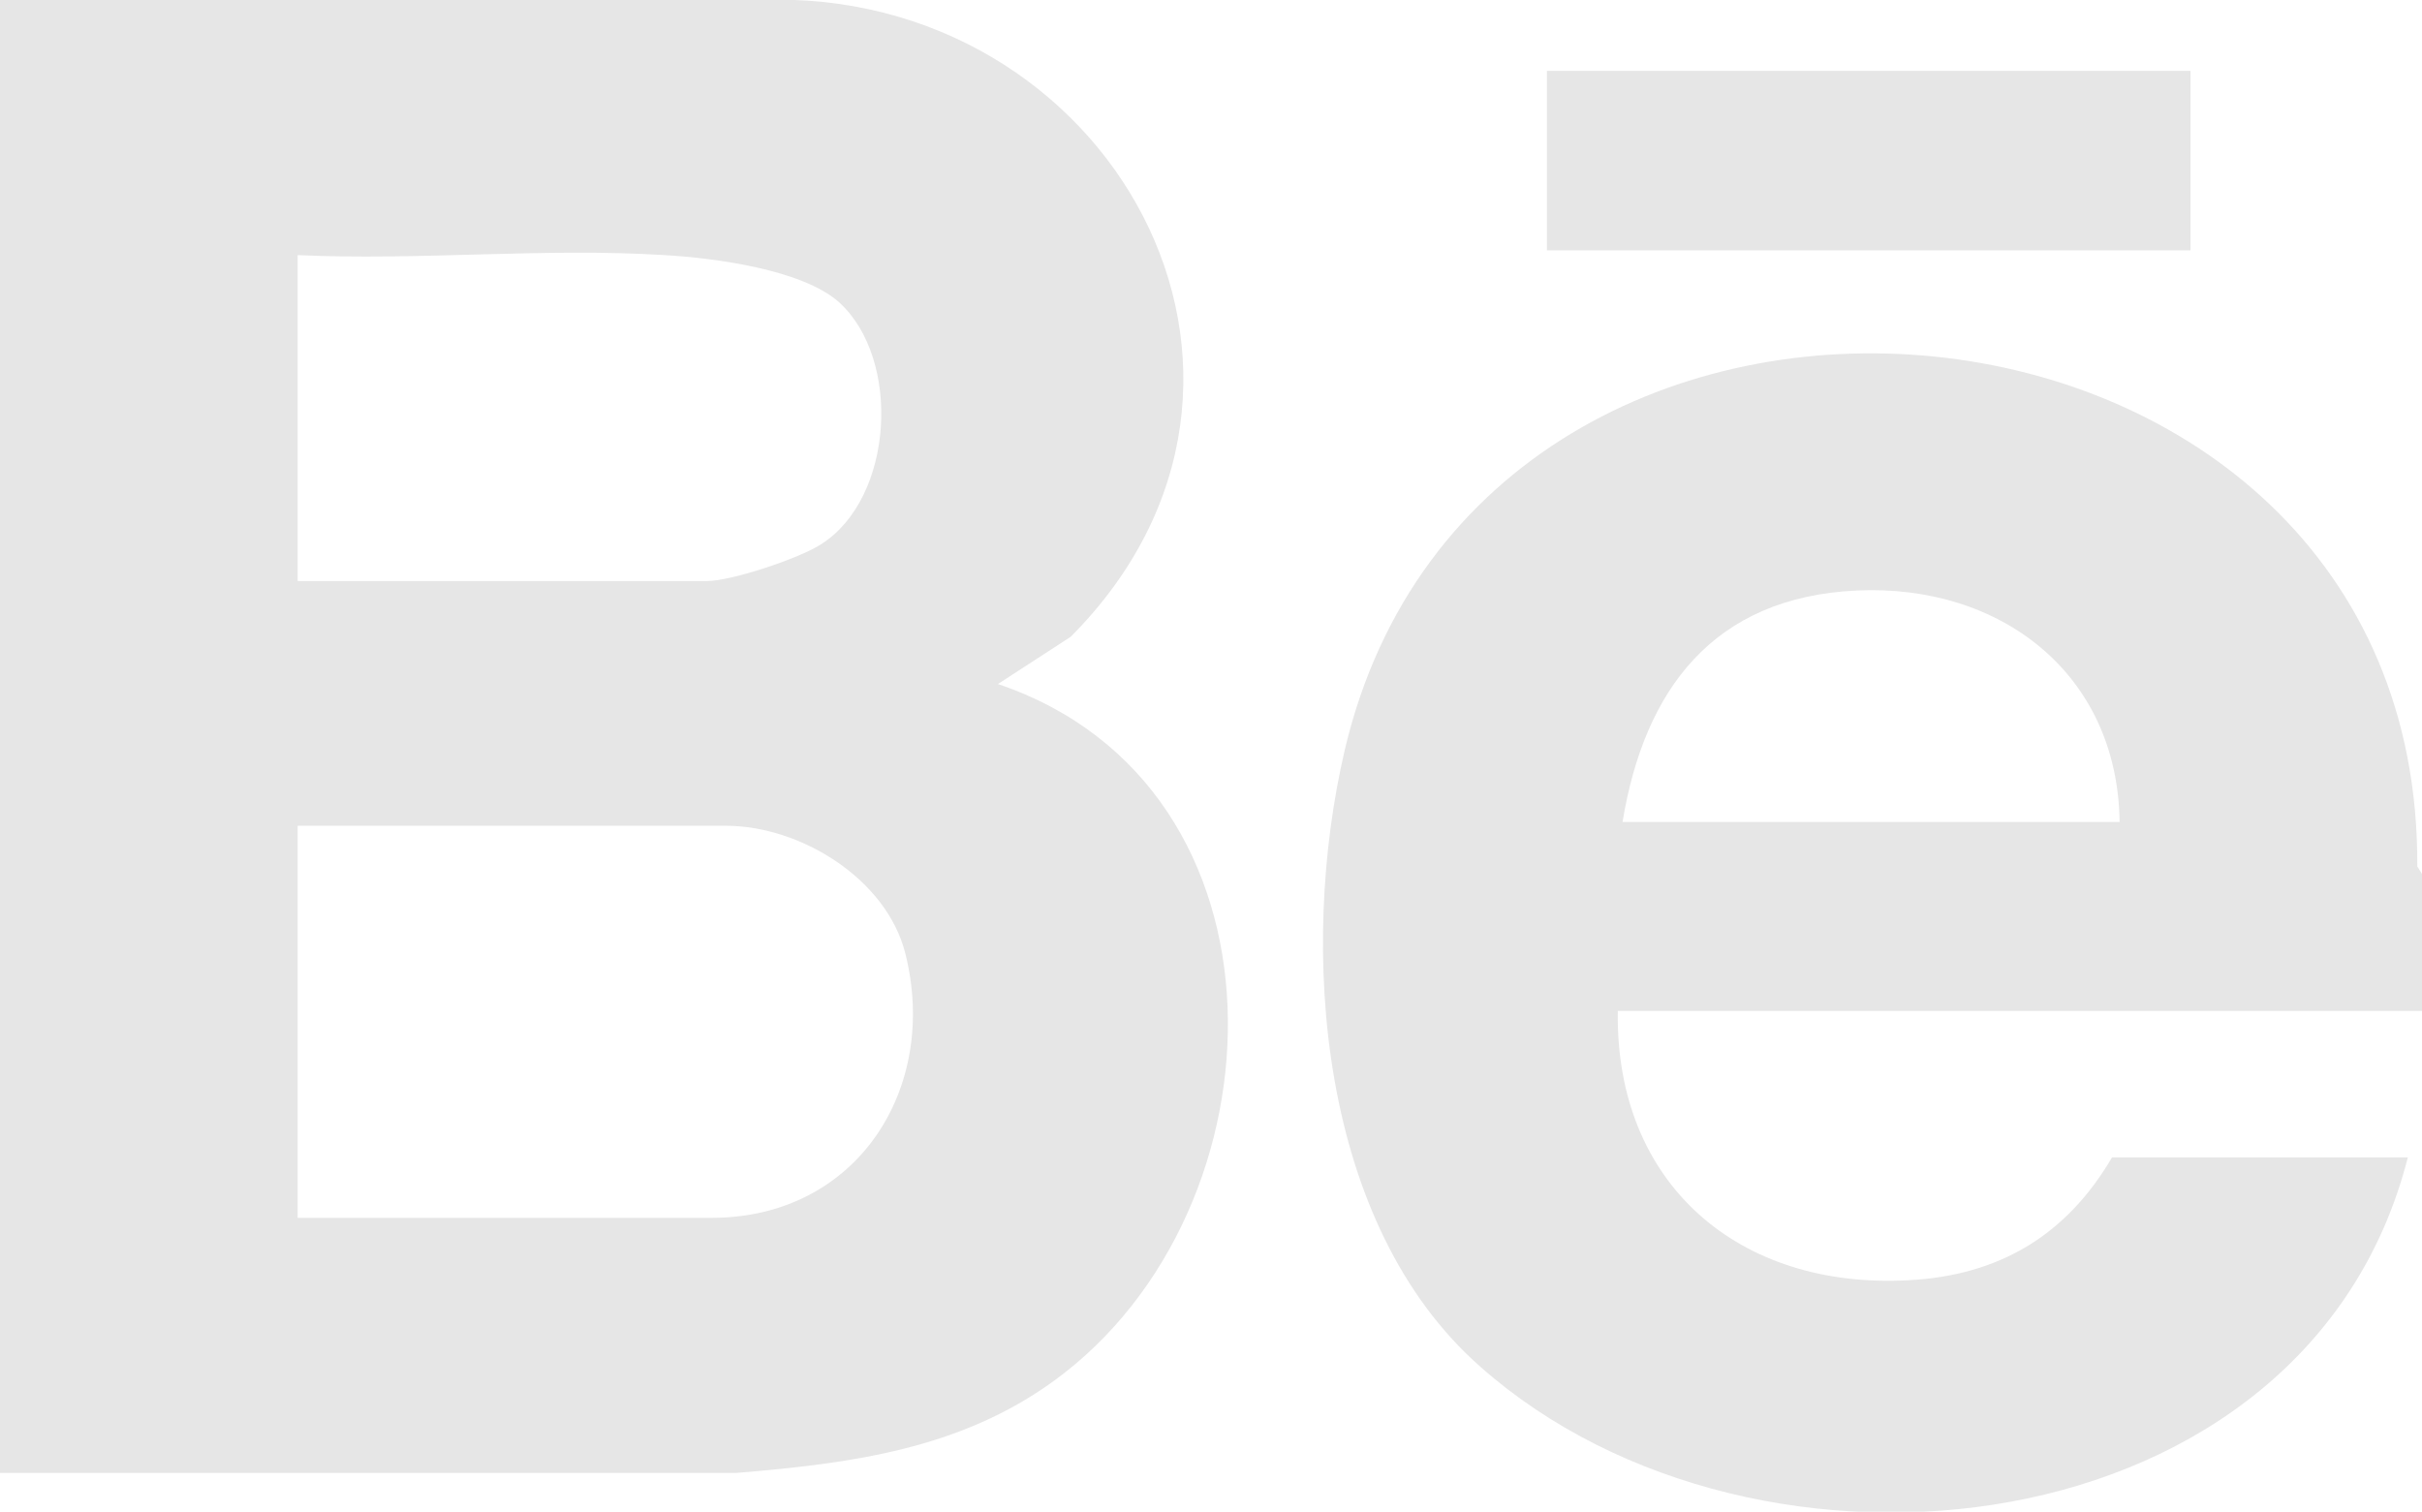
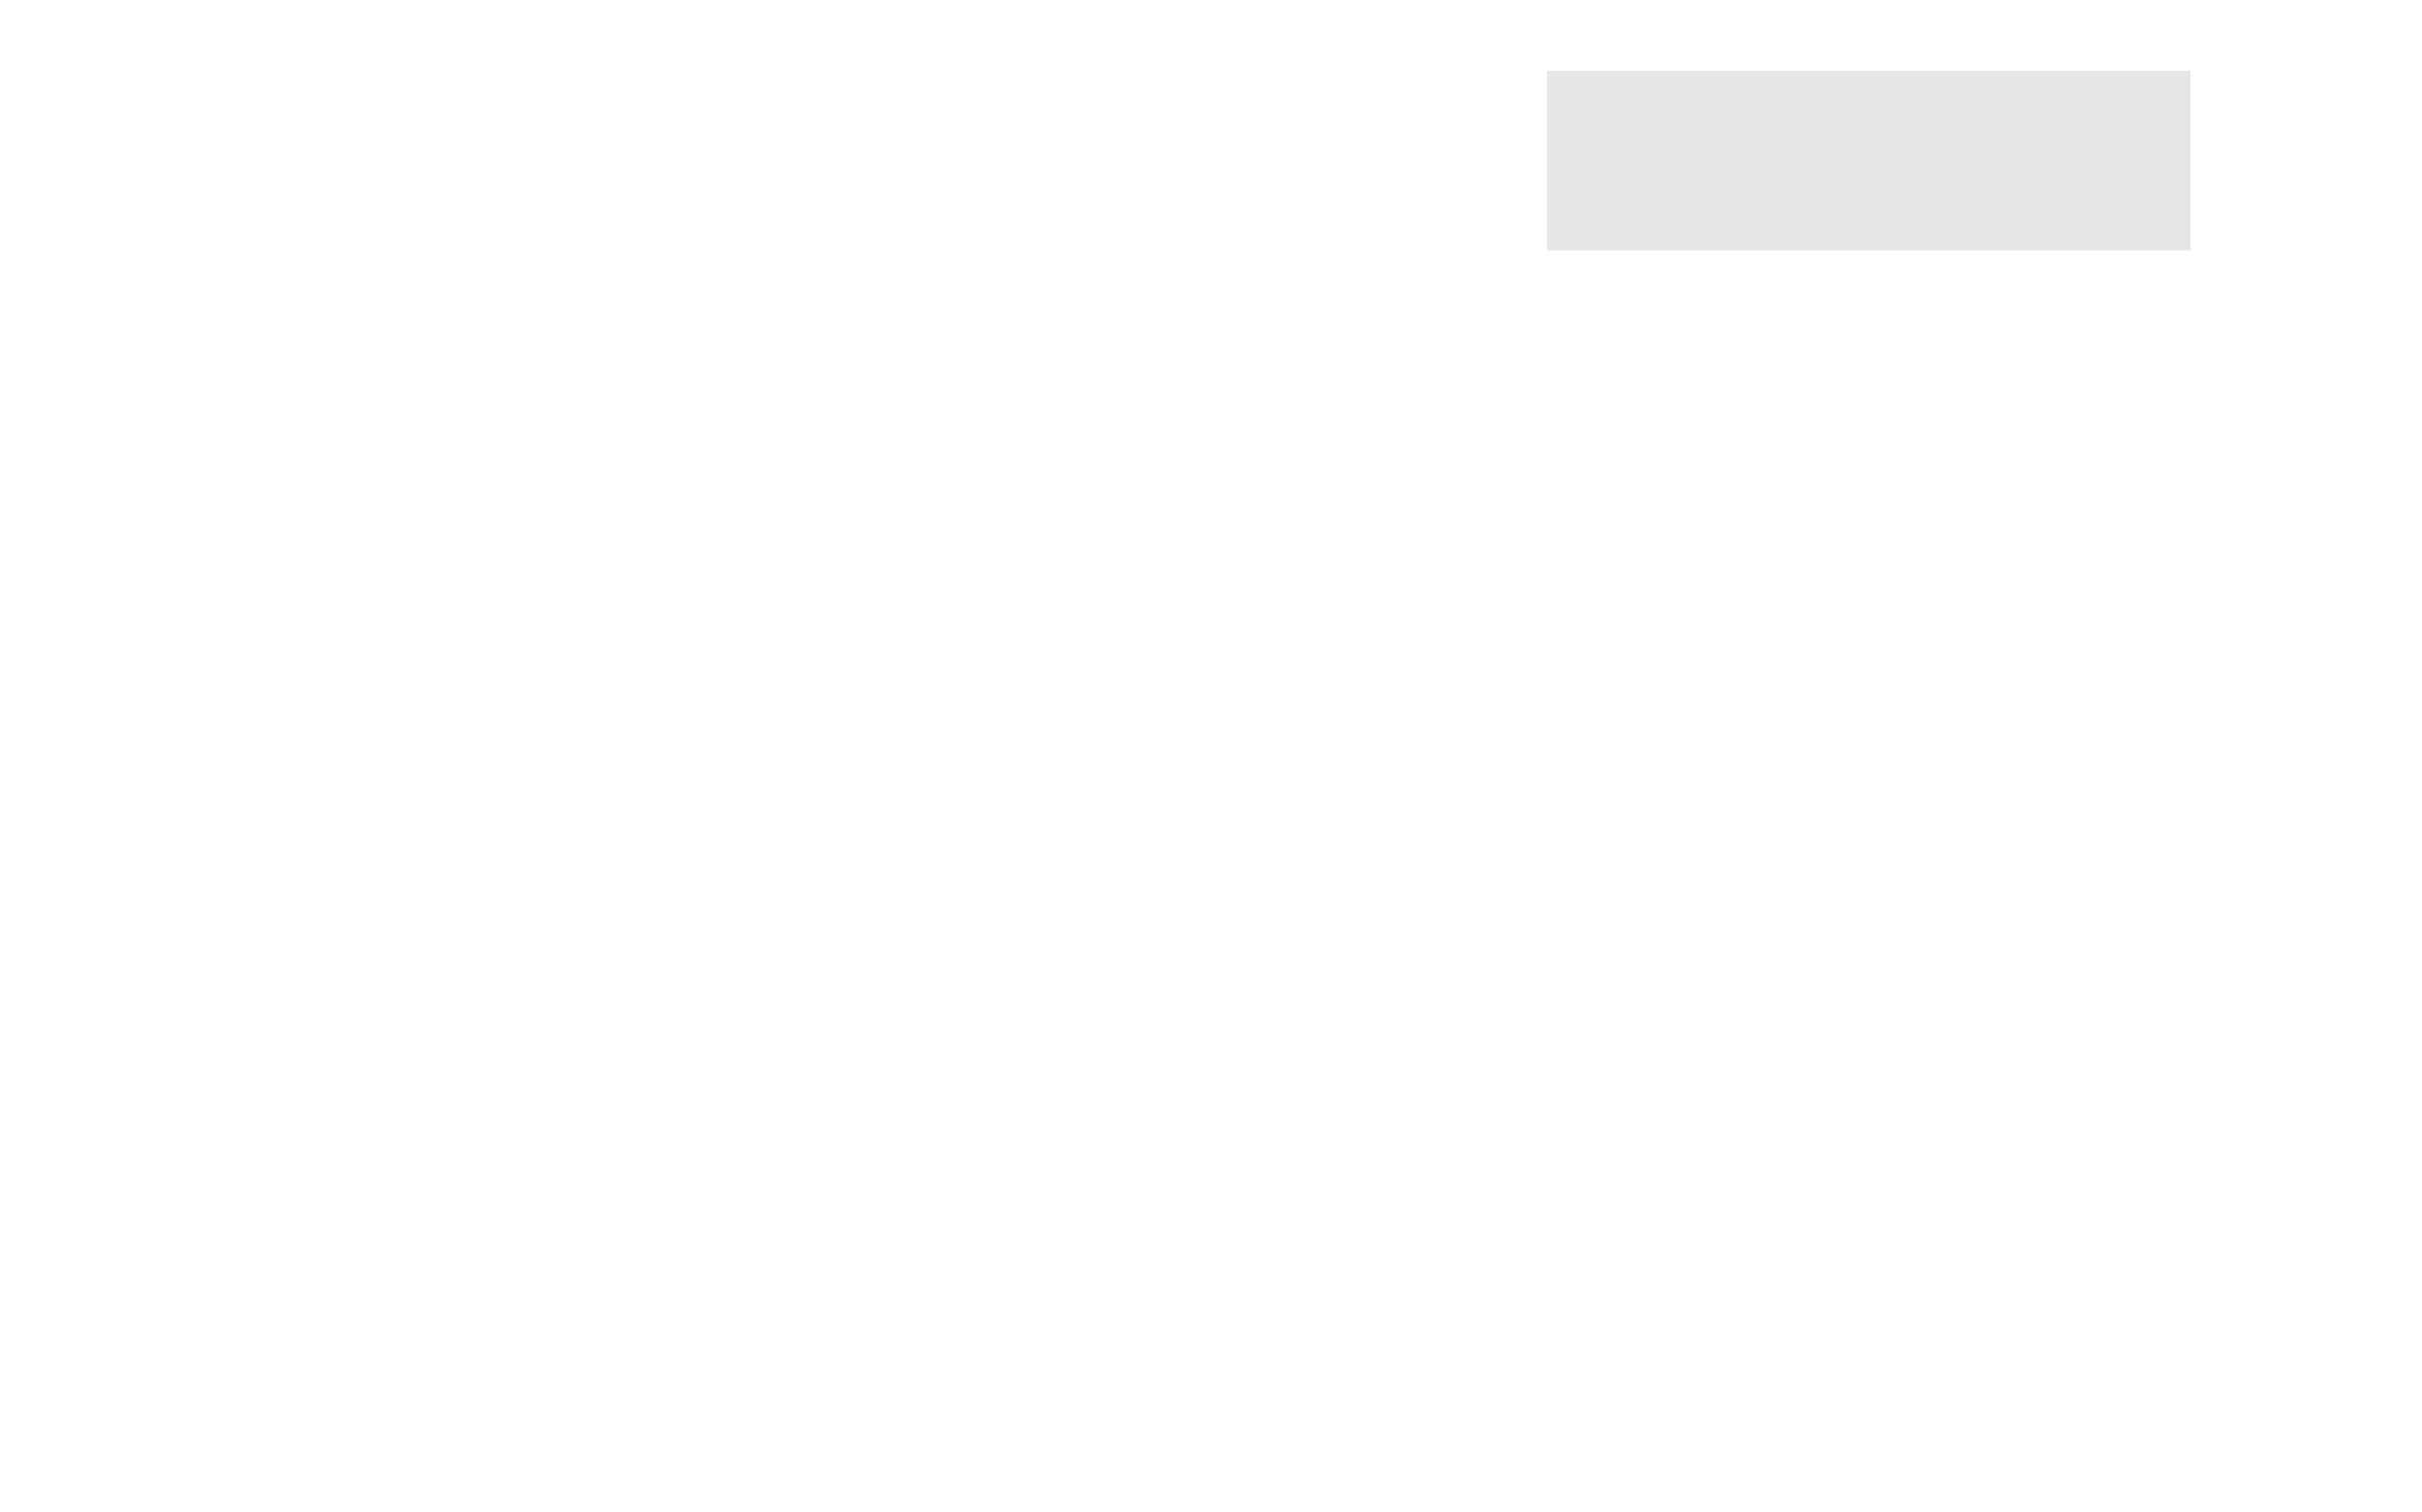
<svg xmlns="http://www.w3.org/2000/svg" id="Layer_2" data-name="Layer 2" viewBox="0 0 25.63 16">
  <defs>
    <style>
      .cls-1 {
        fill: #e6e6e6;
      }
    </style>
  </defs>
  <g id="Layer_1-2" data-name="Layer 1">
    <g>
-       <path class="cls-1" d="M0,0h8.03c3.71-.15,6.03,4,3.3,6.74l-.77.5c3.2,1.08,3.08,5.56.6,7.37-1,.73-2.16.88-3.37.98H0V0ZM3.15,6.15h4.33c.26,0,.98-.24,1.21-.39.77-.49.85-1.96.19-2.56-.39-.35-1.33-.47-1.85-.5-1.27-.08-2.6.06-3.88,0v3.45ZM3.15,12.89h4.38c1.54,0,2.41-1.37,2.05-2.8-.2-.79-1.11-1.35-1.9-1.35H3.15v4.15Z" />
-       <path class="cls-1" d="M25.63,9.25v1.45h-8.51c-.03,1.83,1.28,2.95,3.08,2.85.96-.05,1.67-.48,2.15-1.3h3.13c-1.06,4.17-6.88,4.81-9.81,2.22-1.72-1.51-1.93-4.43-1.44-6.53,1.46-6.22,11.39-5.3,11.35,1.23l.05.08ZM22.43,8.7c-.02-1.57-1.26-2.52-2.78-2.45s-2.25,1.05-2.48,2.45h5.26Z" />
      <rect class="cls-1" x="16.37" y=".75" width="6.81" height="1.9" />
    </g>
  </g>
</svg>